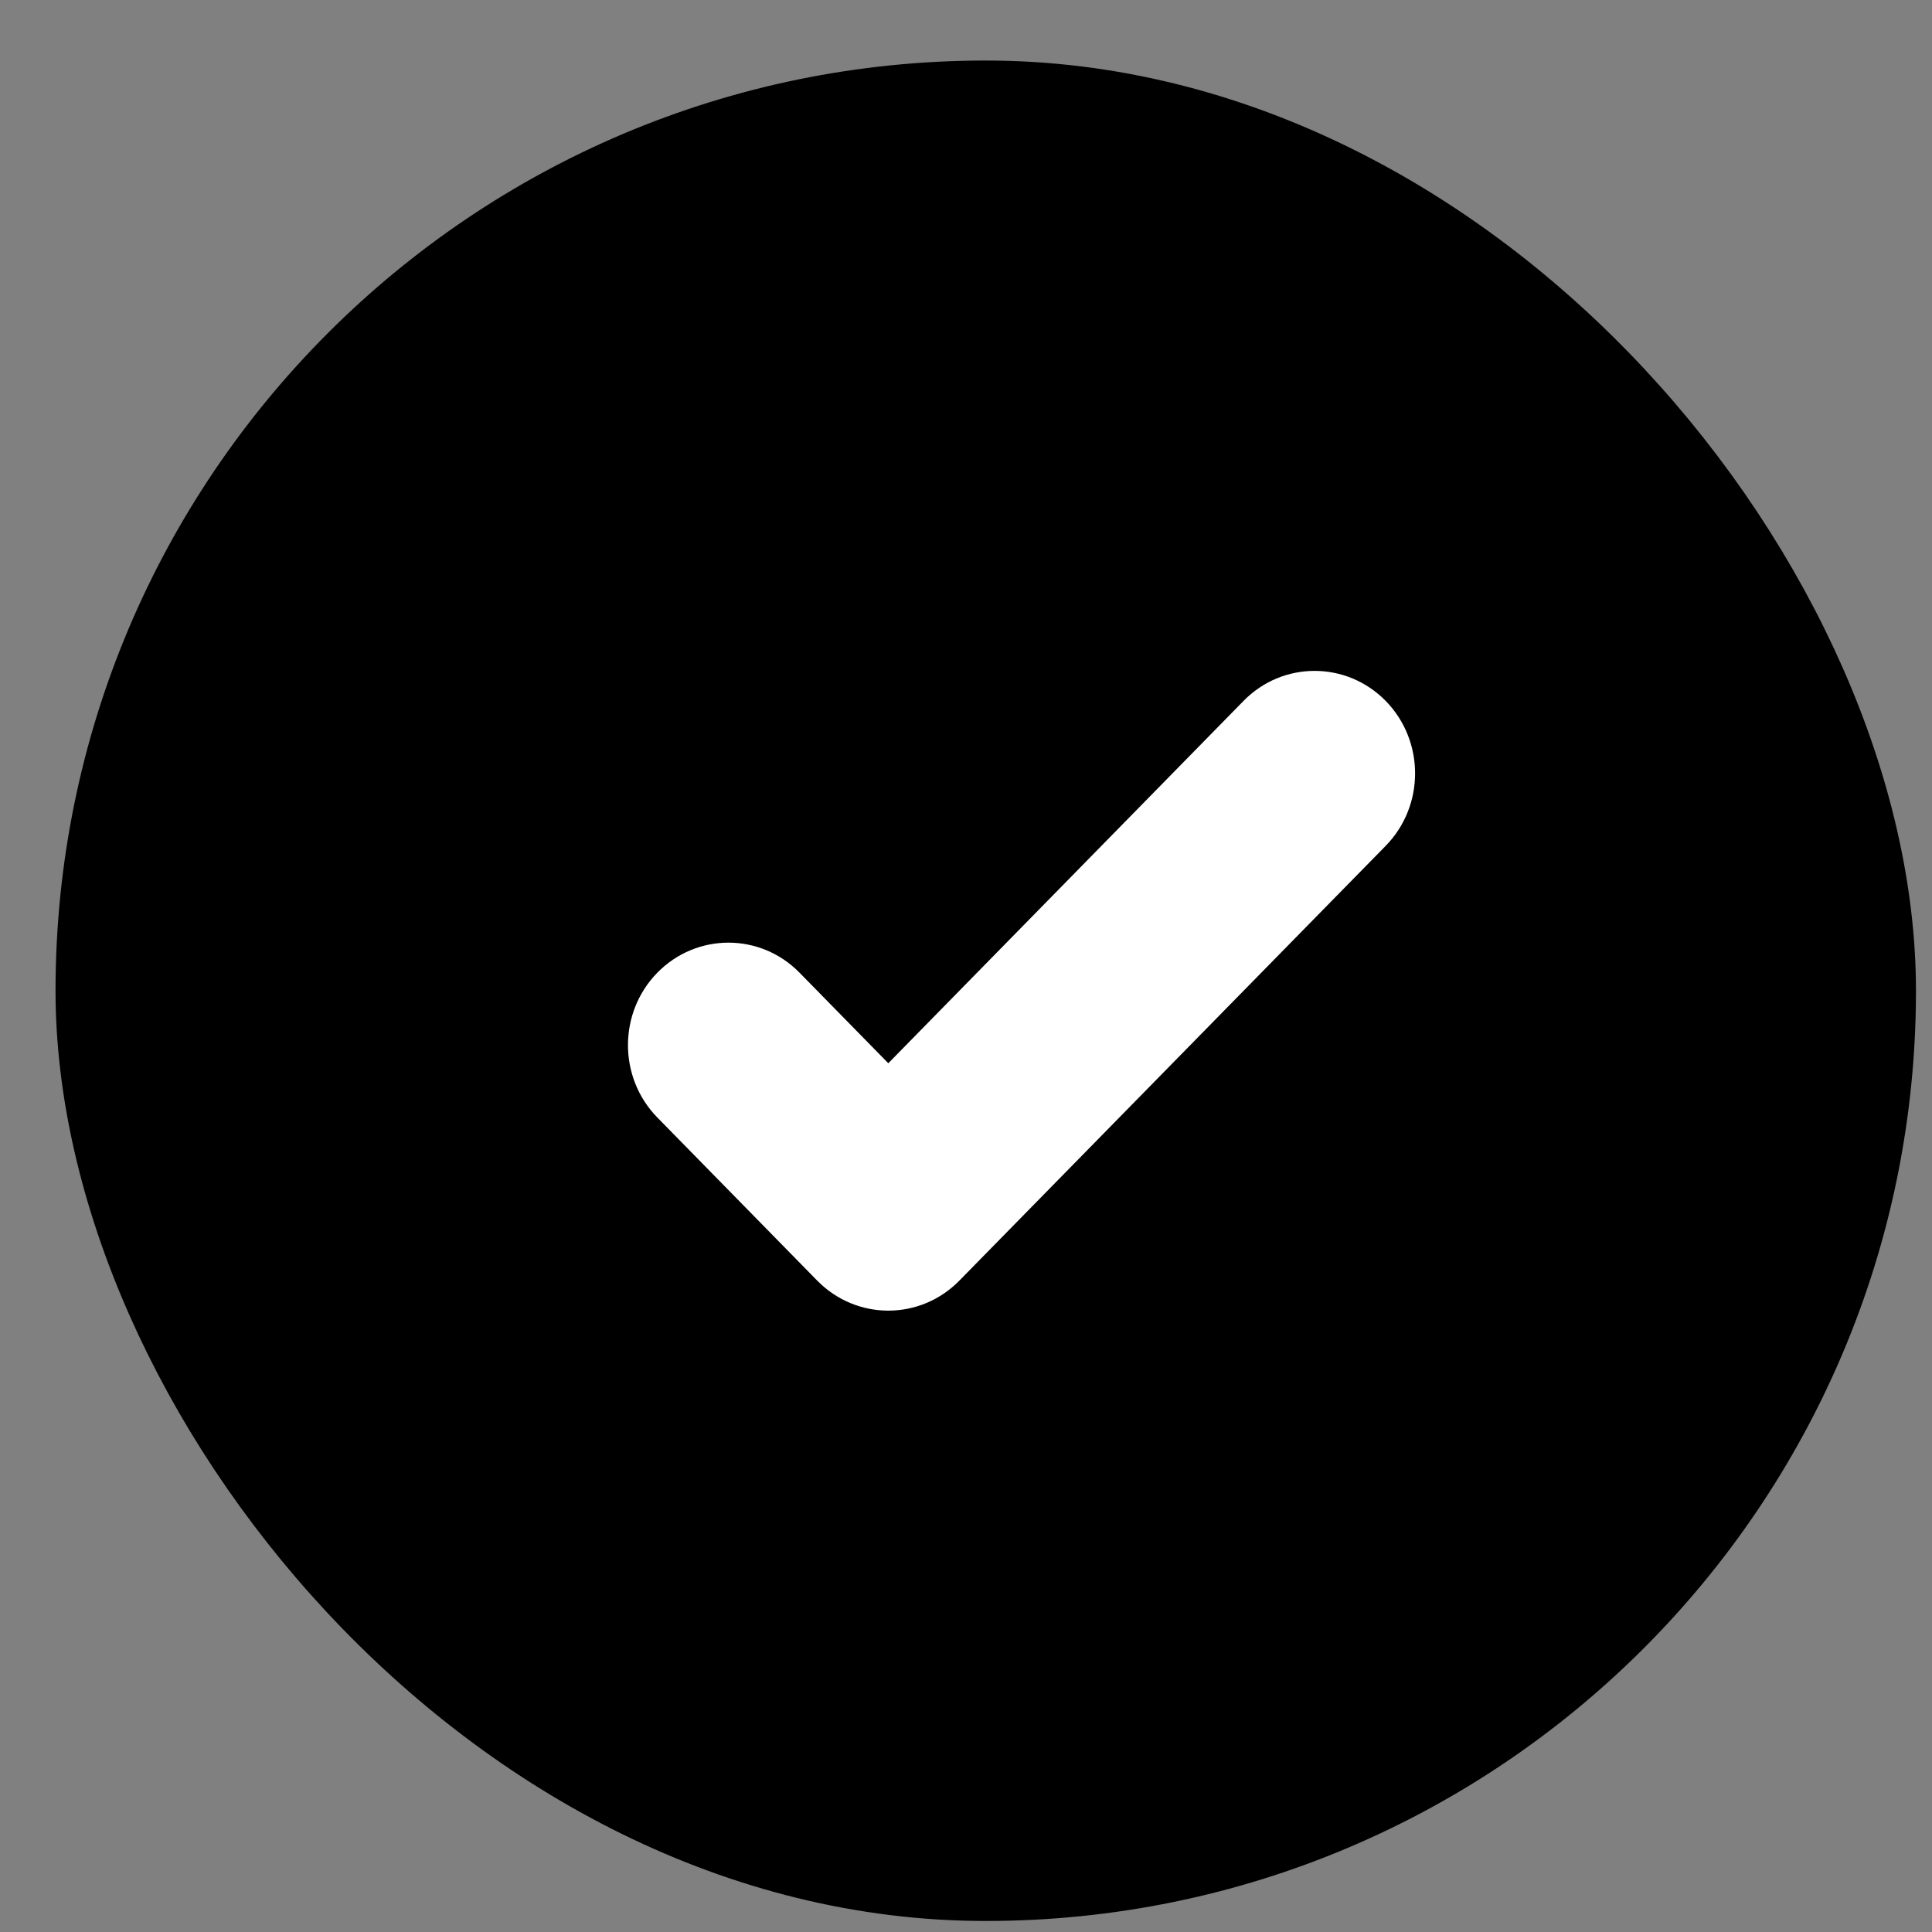
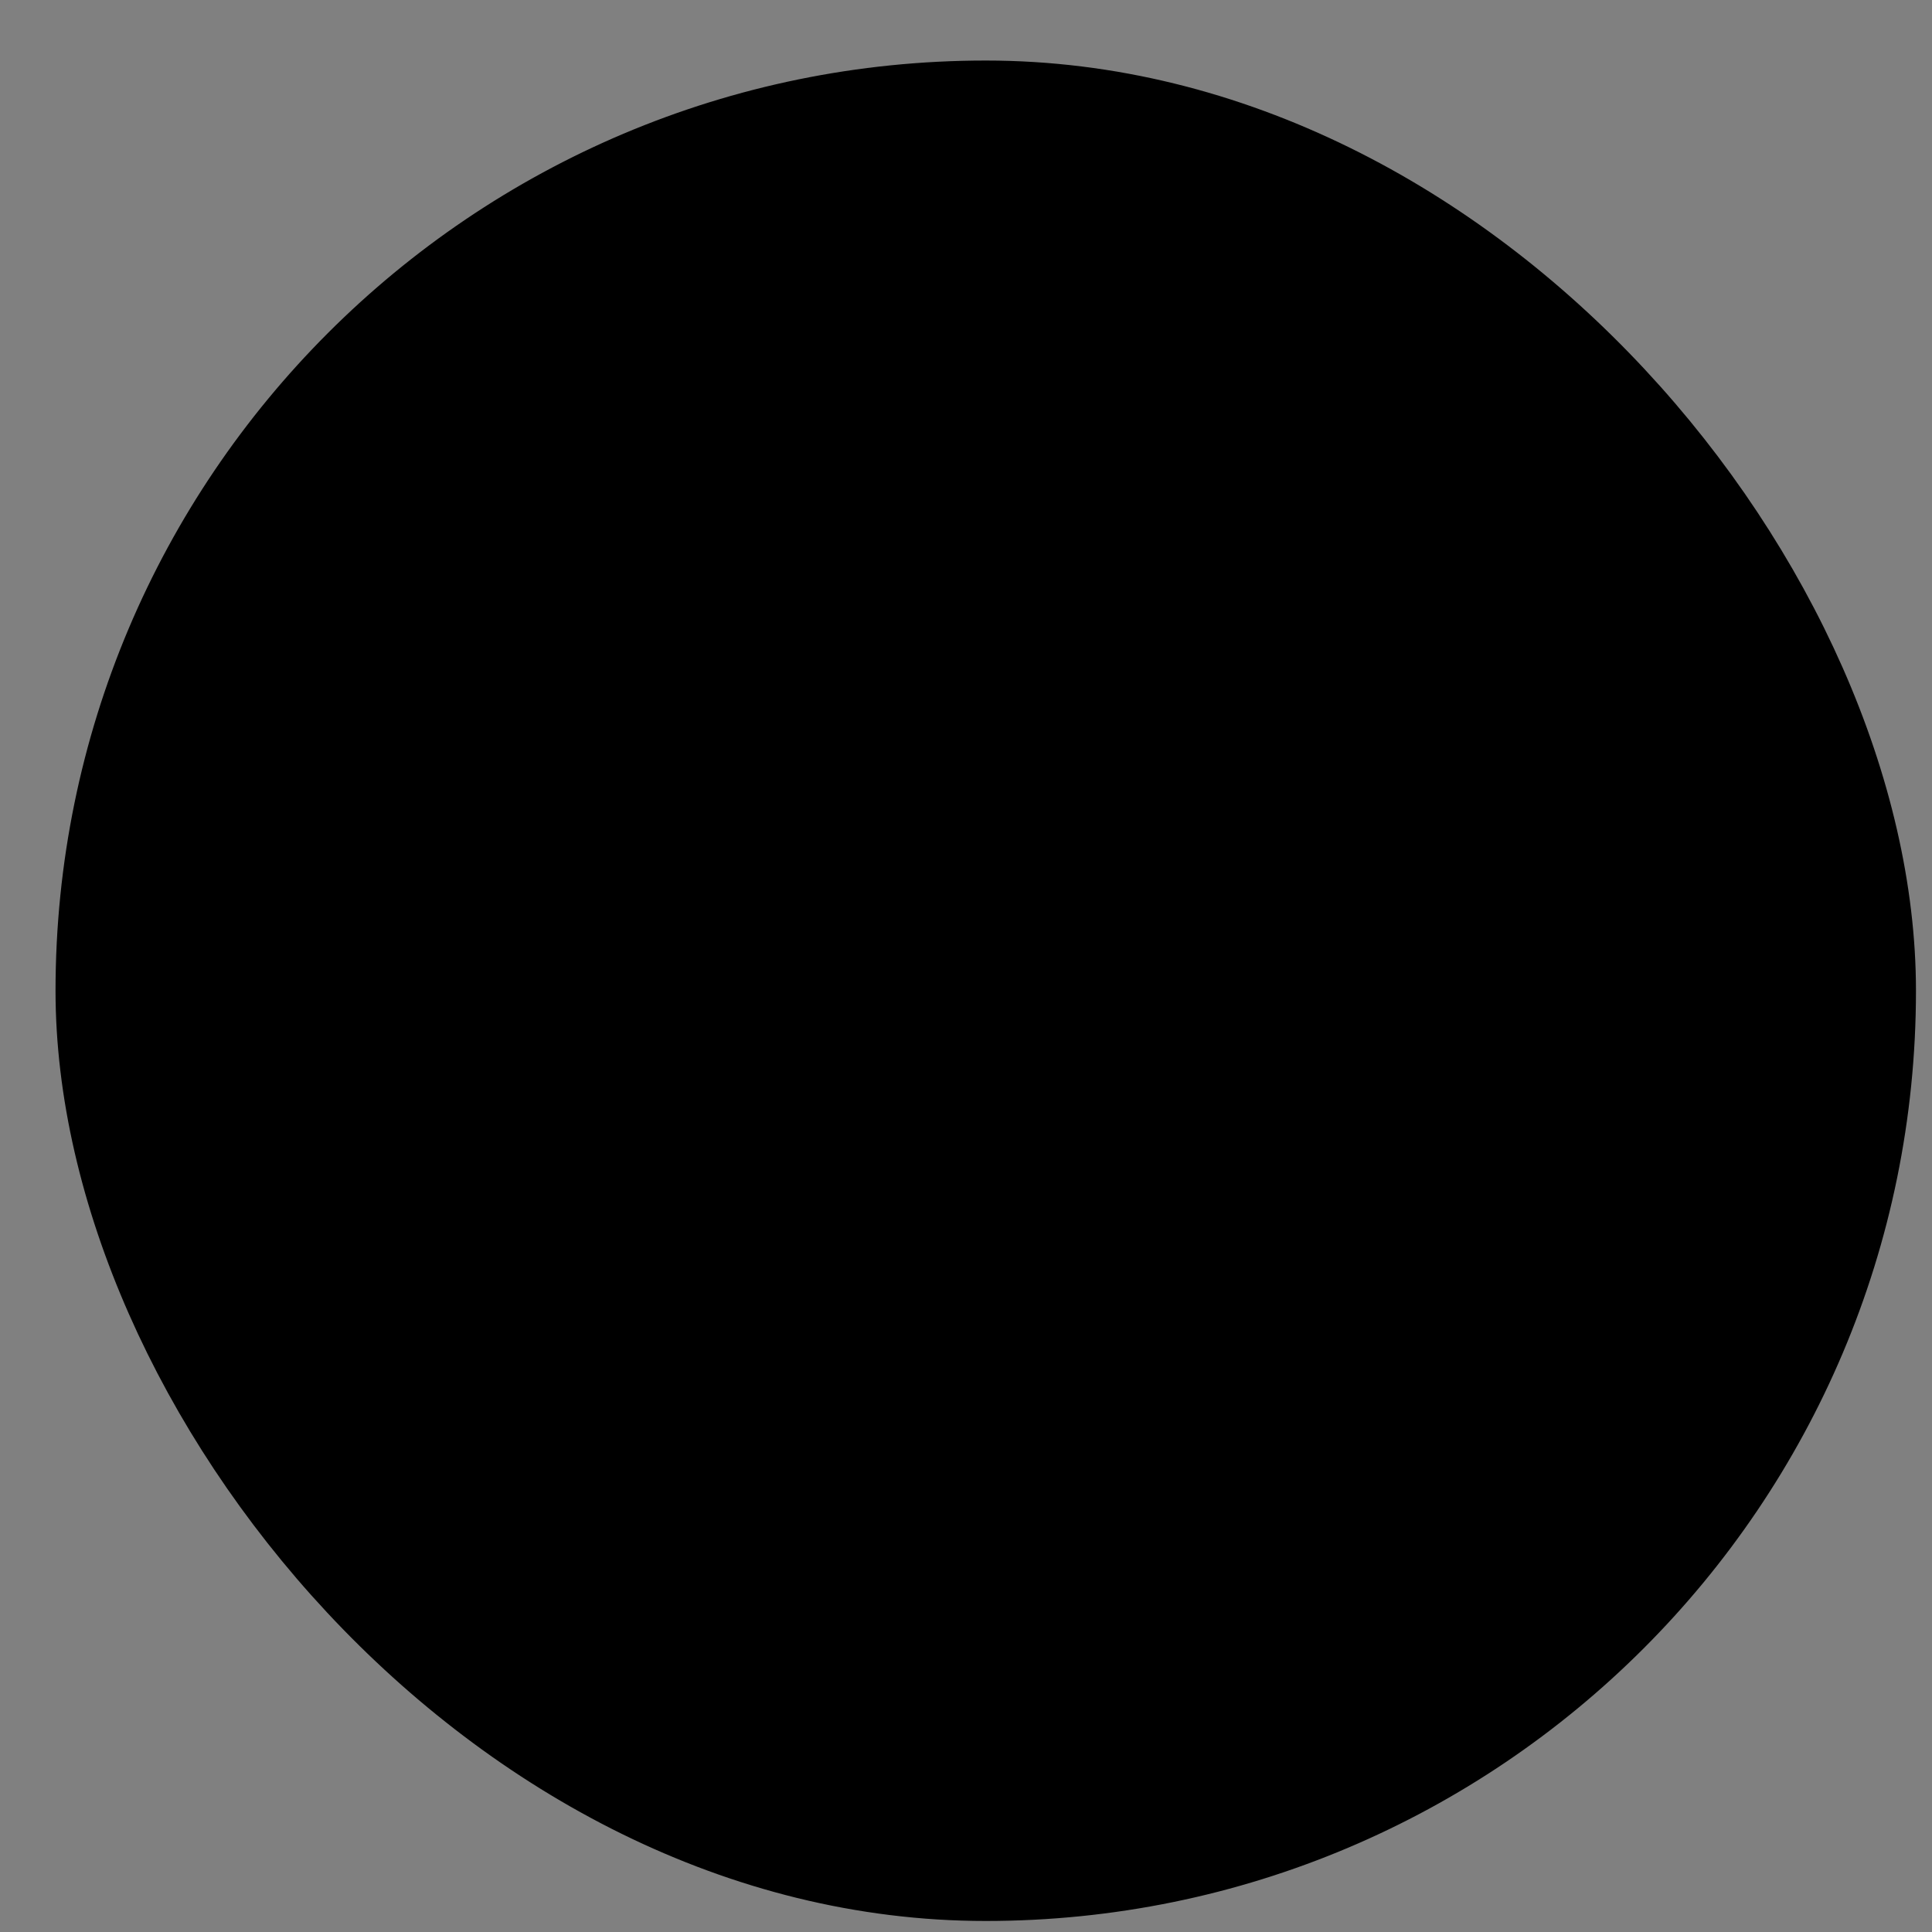
<svg xmlns="http://www.w3.org/2000/svg" width="27" height="27" viewBox="0 0 27 27" fill="none">
  <rect x="0" y="0" width="27" height="27" fill="#808080" stroke="none" />
  <rect x="1.276" y="1.346" width="25" height="25" rx="12.5" fill="black" stroke="black" />
  <g clip-path="url(#clip0_2_2867)">
-     <path d="M19.365 9.795C18.816 9.236 17.927 9.236 17.379 9.795L12.414 14.859L11.173 13.593C10.625 13.034 9.736 13.034 9.187 13.593C8.639 14.152 8.639 15.059 9.187 15.618L11.421 17.897C11.97 18.456 12.859 18.456 13.407 17.897L19.365 11.821C19.913 11.262 19.913 10.355 19.365 9.795Z" fill="white" />
-   </g>
+     </g>
  <defs>
    <clipPath id="clip0_2_2867">
      <rect width="11" height="11" fill="white" transform="translate(8.776 8.346)" />
    </clipPath>
  </defs>
</svg>